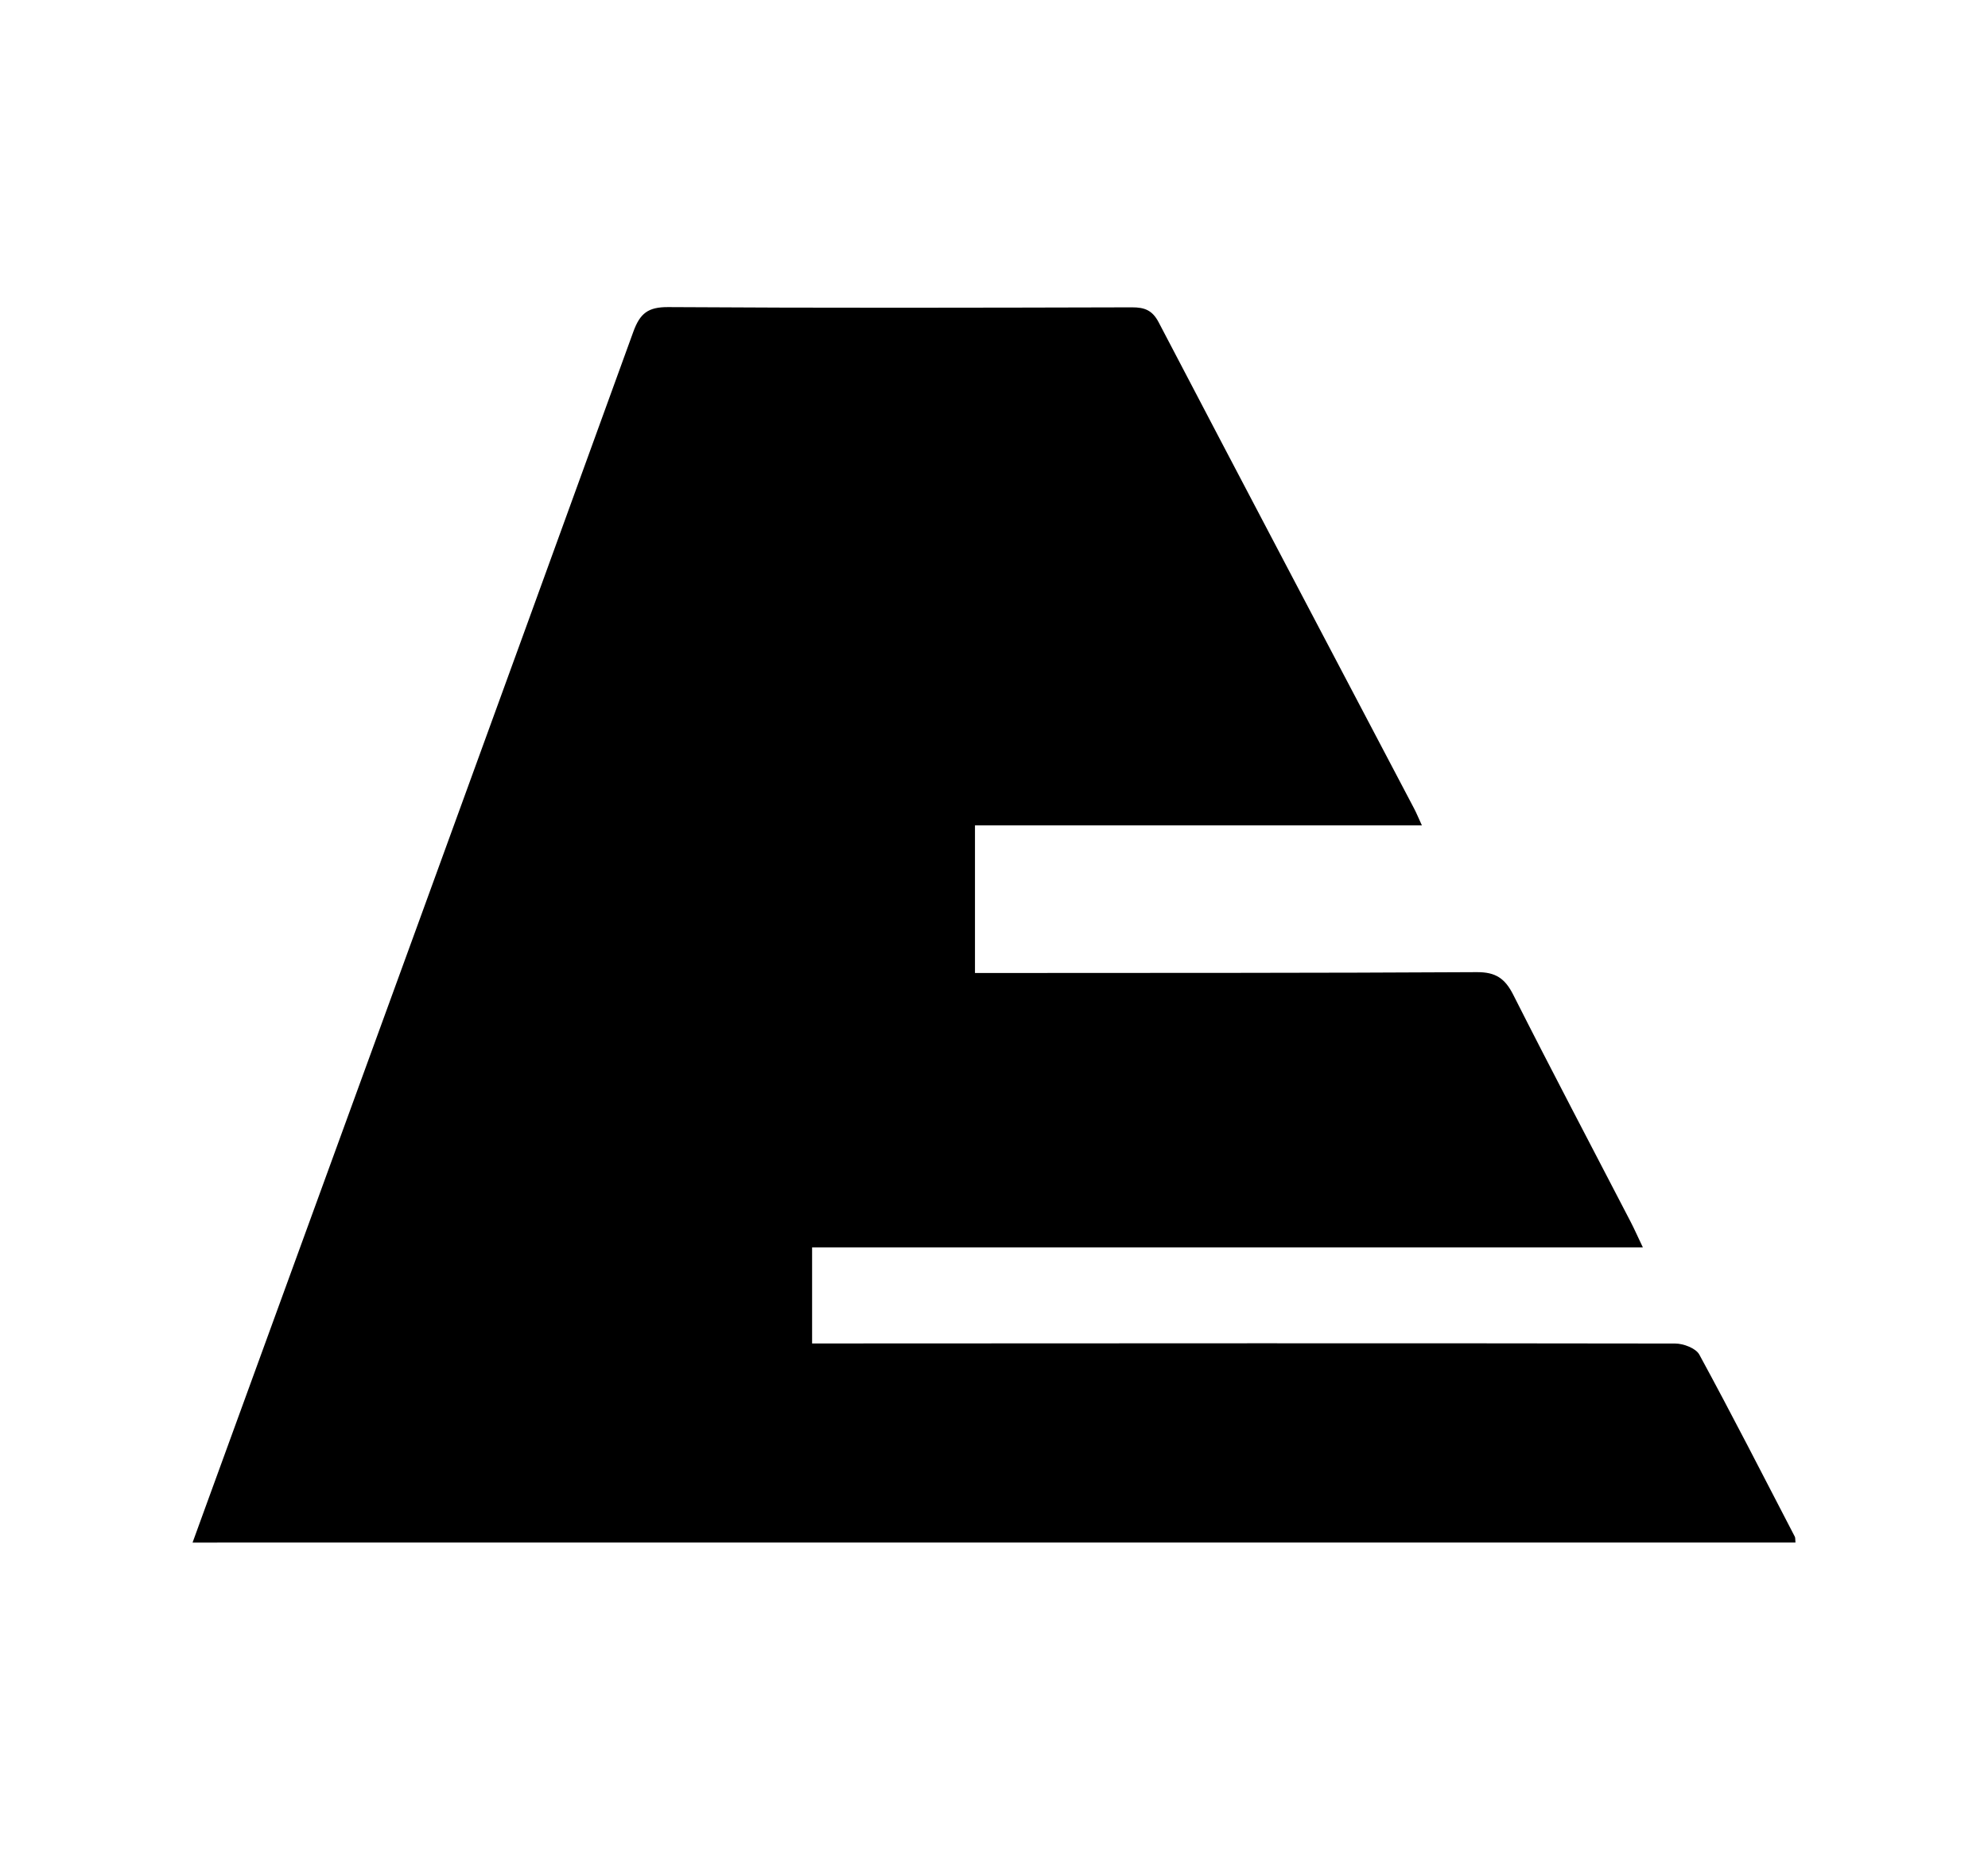
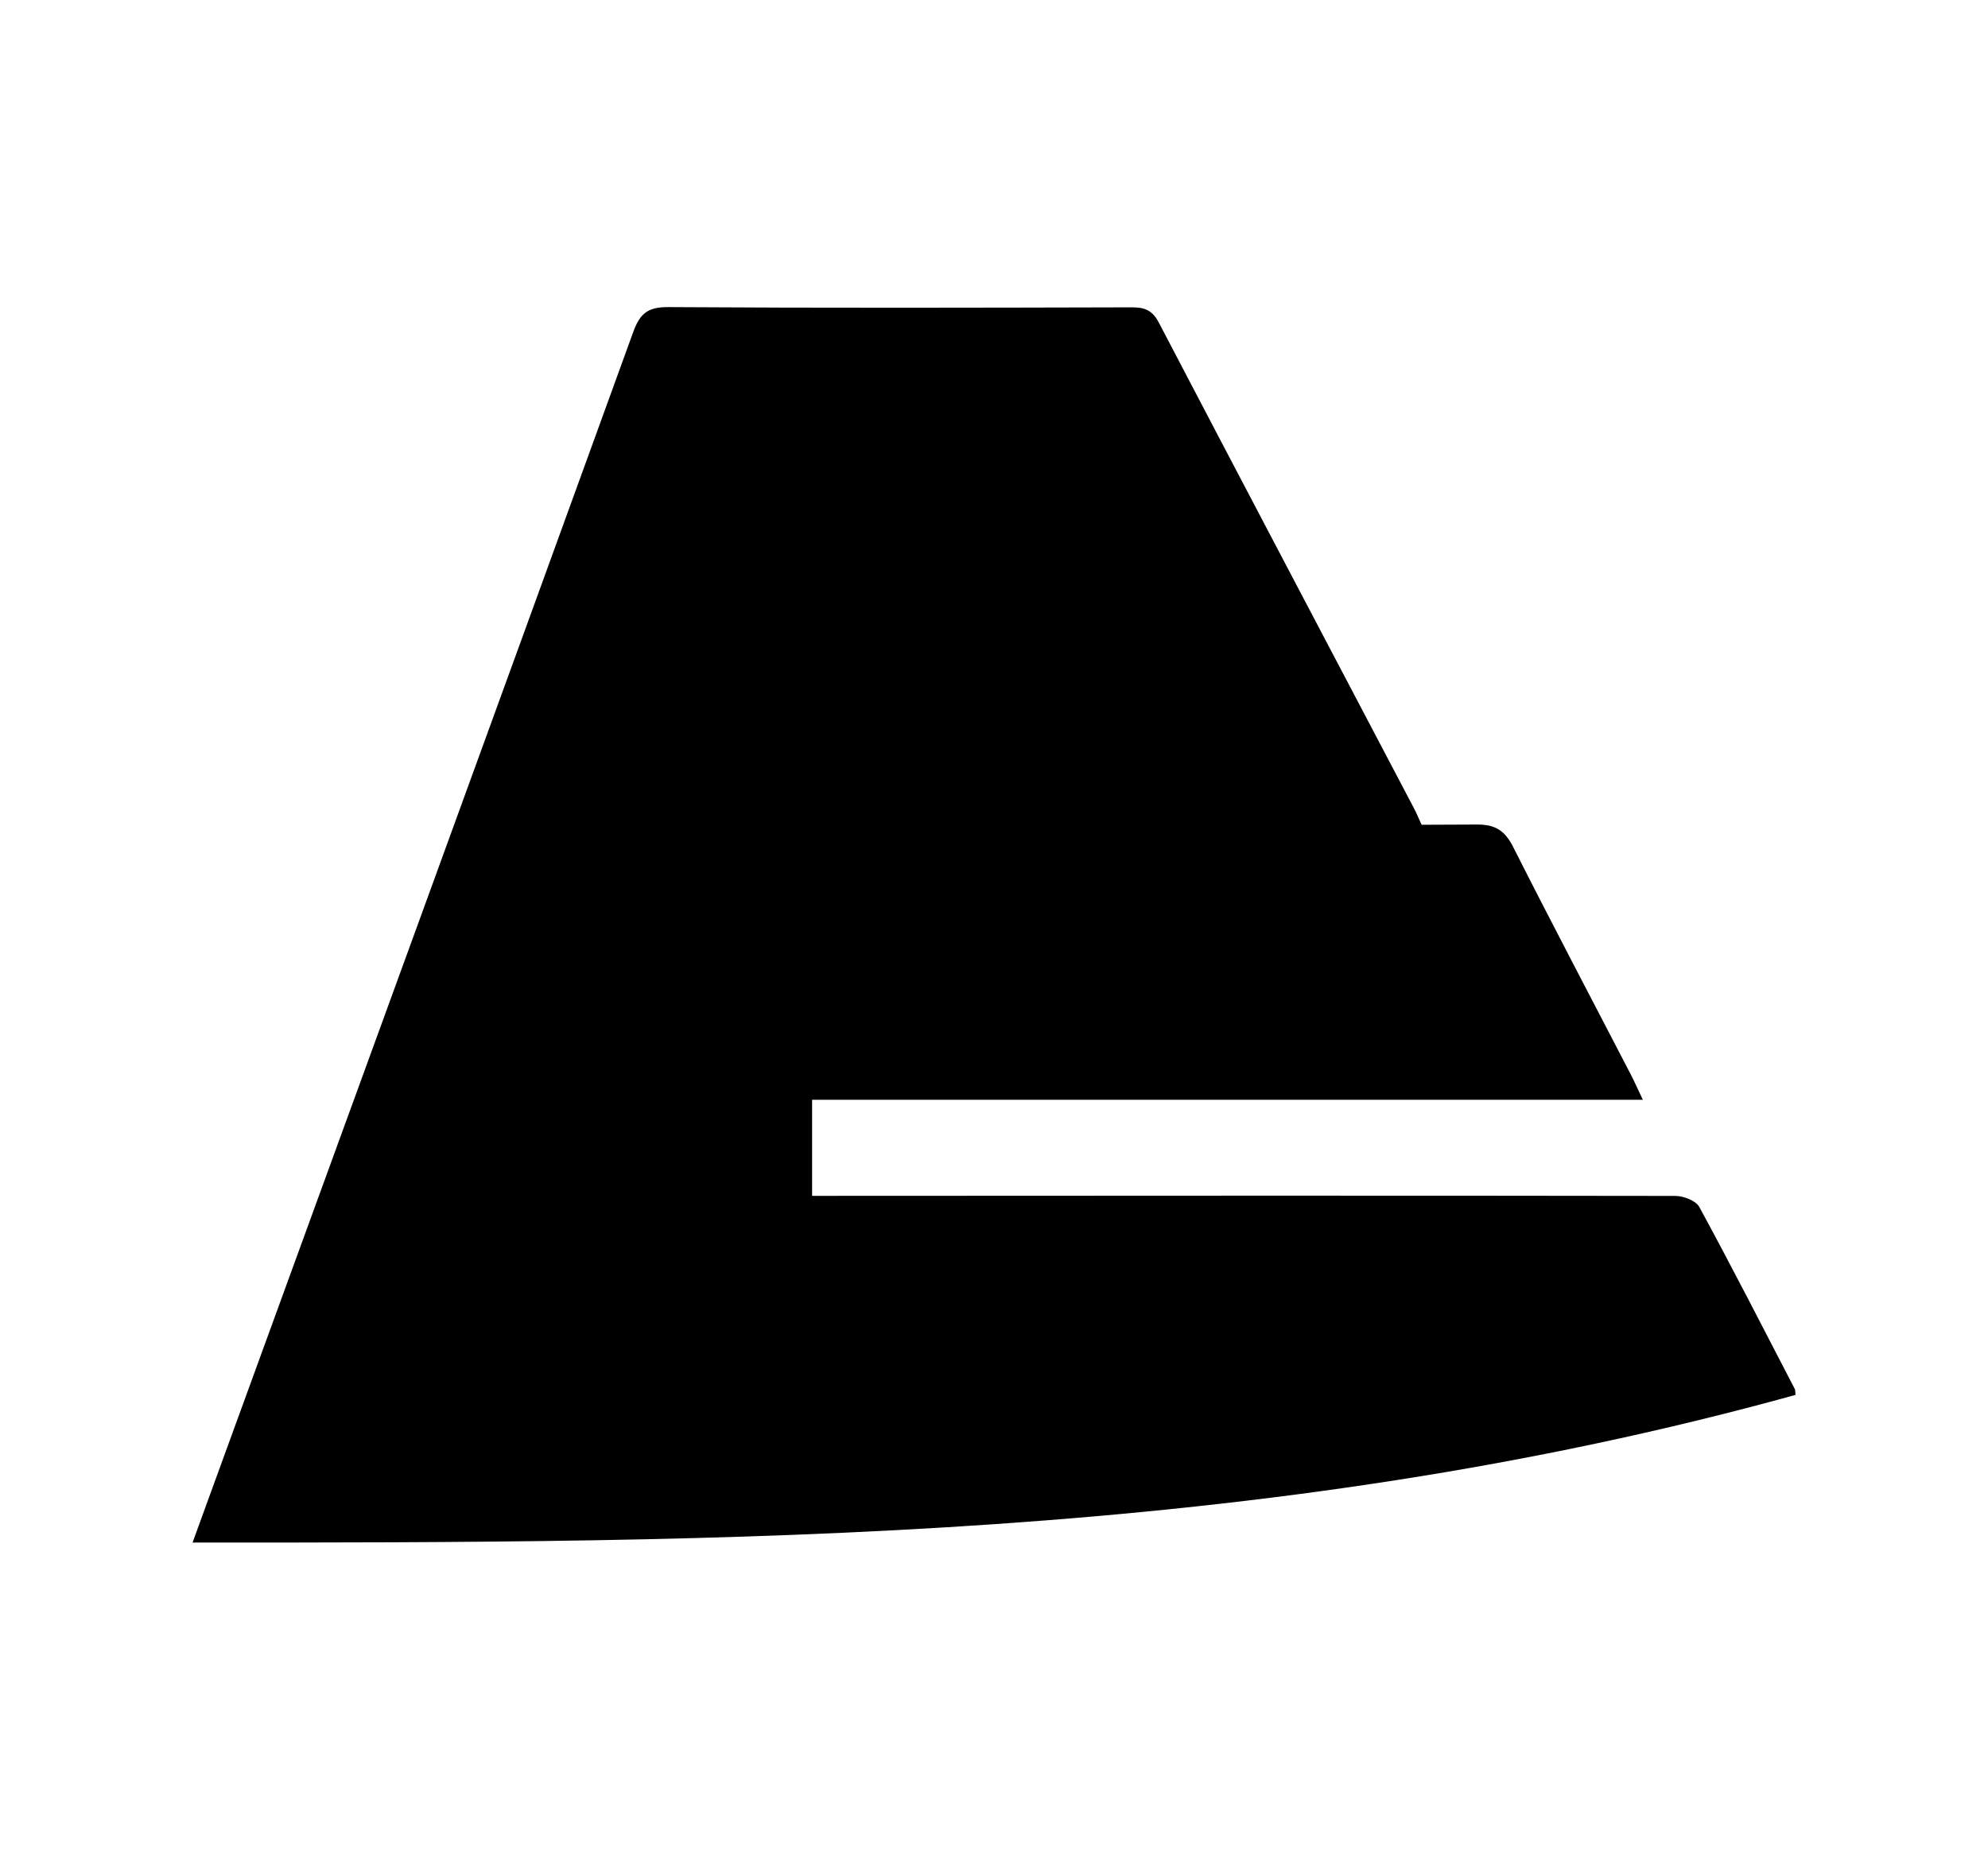
<svg xmlns="http://www.w3.org/2000/svg" xml:space="preserve" style="enable-background:new 0 0 497.5 463;" viewBox="0 0 497.5 463" y="0px" x="0px" id="Capa_1" version="1.1">
-   <path d="M48.19,386.12c1.14-3.13,2.14-5.9,3.15-8.67c35.75-98.11,71.54-196.21,107.14-294.38c1.69-4.65,3.69-6.23,8.76-6.2  c38.67,0.25,77.35,0.16,116.02,0.06c3.19-0.01,5.12,0.73,6.7,3.75c21.22,40.59,42.59,81.12,63.9,121.66  c0.61,1.15,1.1,2.37,1.97,4.26c-37.51,0-74.52,0-111.84,0c0,12.52,0,24.43,0,36.95c1.84,0,3.45,0,5.07,0  c40.17-0.03,80.35,0.02,120.52-0.21c4.7-0.03,7.04,1.56,9.11,5.65c9.61,19.03,19.56,37.89,29.37,56.82  c0.97,1.87,1.81,3.79,3.07,6.43c-69.75,0-138.66,0-207.9,0c0,8.1,0,15.69,0,24.04c2.12,0,4.04,0,5.96,0  c70.01-0.03,140.03-0.09,210.04,0.02c2.06,0,5.17,1.18,6.03,2.77c8.19,15.07,16,30.35,23.9,45.58c0.14,0.26,0.08,0.63,0.16,1.46  C315.85,386.12,182.45,386.12,48.19,386.12z" />
+   <path d="M48.19,386.12c1.14-3.13,2.14-5.9,3.15-8.67c35.75-98.11,71.54-196.21,107.14-294.38c1.69-4.65,3.69-6.23,8.76-6.2  c38.67,0.25,77.35,0.16,116.02,0.06c3.19-0.01,5.12,0.73,6.7,3.75c21.22,40.59,42.59,81.12,63.9,121.66  c0.61,1.15,1.1,2.37,1.97,4.26c-37.51,0-74.52,0-111.84,0c1.84,0,3.45,0,5.07,0  c40.17-0.03,80.35,0.02,120.52-0.21c4.7-0.03,7.04,1.56,9.11,5.65c9.61,19.03,19.56,37.89,29.37,56.82  c0.97,1.87,1.81,3.79,3.07,6.43c-69.75,0-138.66,0-207.9,0c0,8.1,0,15.69,0,24.04c2.12,0,4.04,0,5.96,0  c70.01-0.03,140.03-0.09,210.04,0.02c2.06,0,5.17,1.18,6.03,2.77c8.19,15.07,16,30.35,23.9,45.58c0.14,0.26,0.08,0.63,0.16,1.46  C315.85,386.12,182.45,386.12,48.19,386.12z" />
</svg>